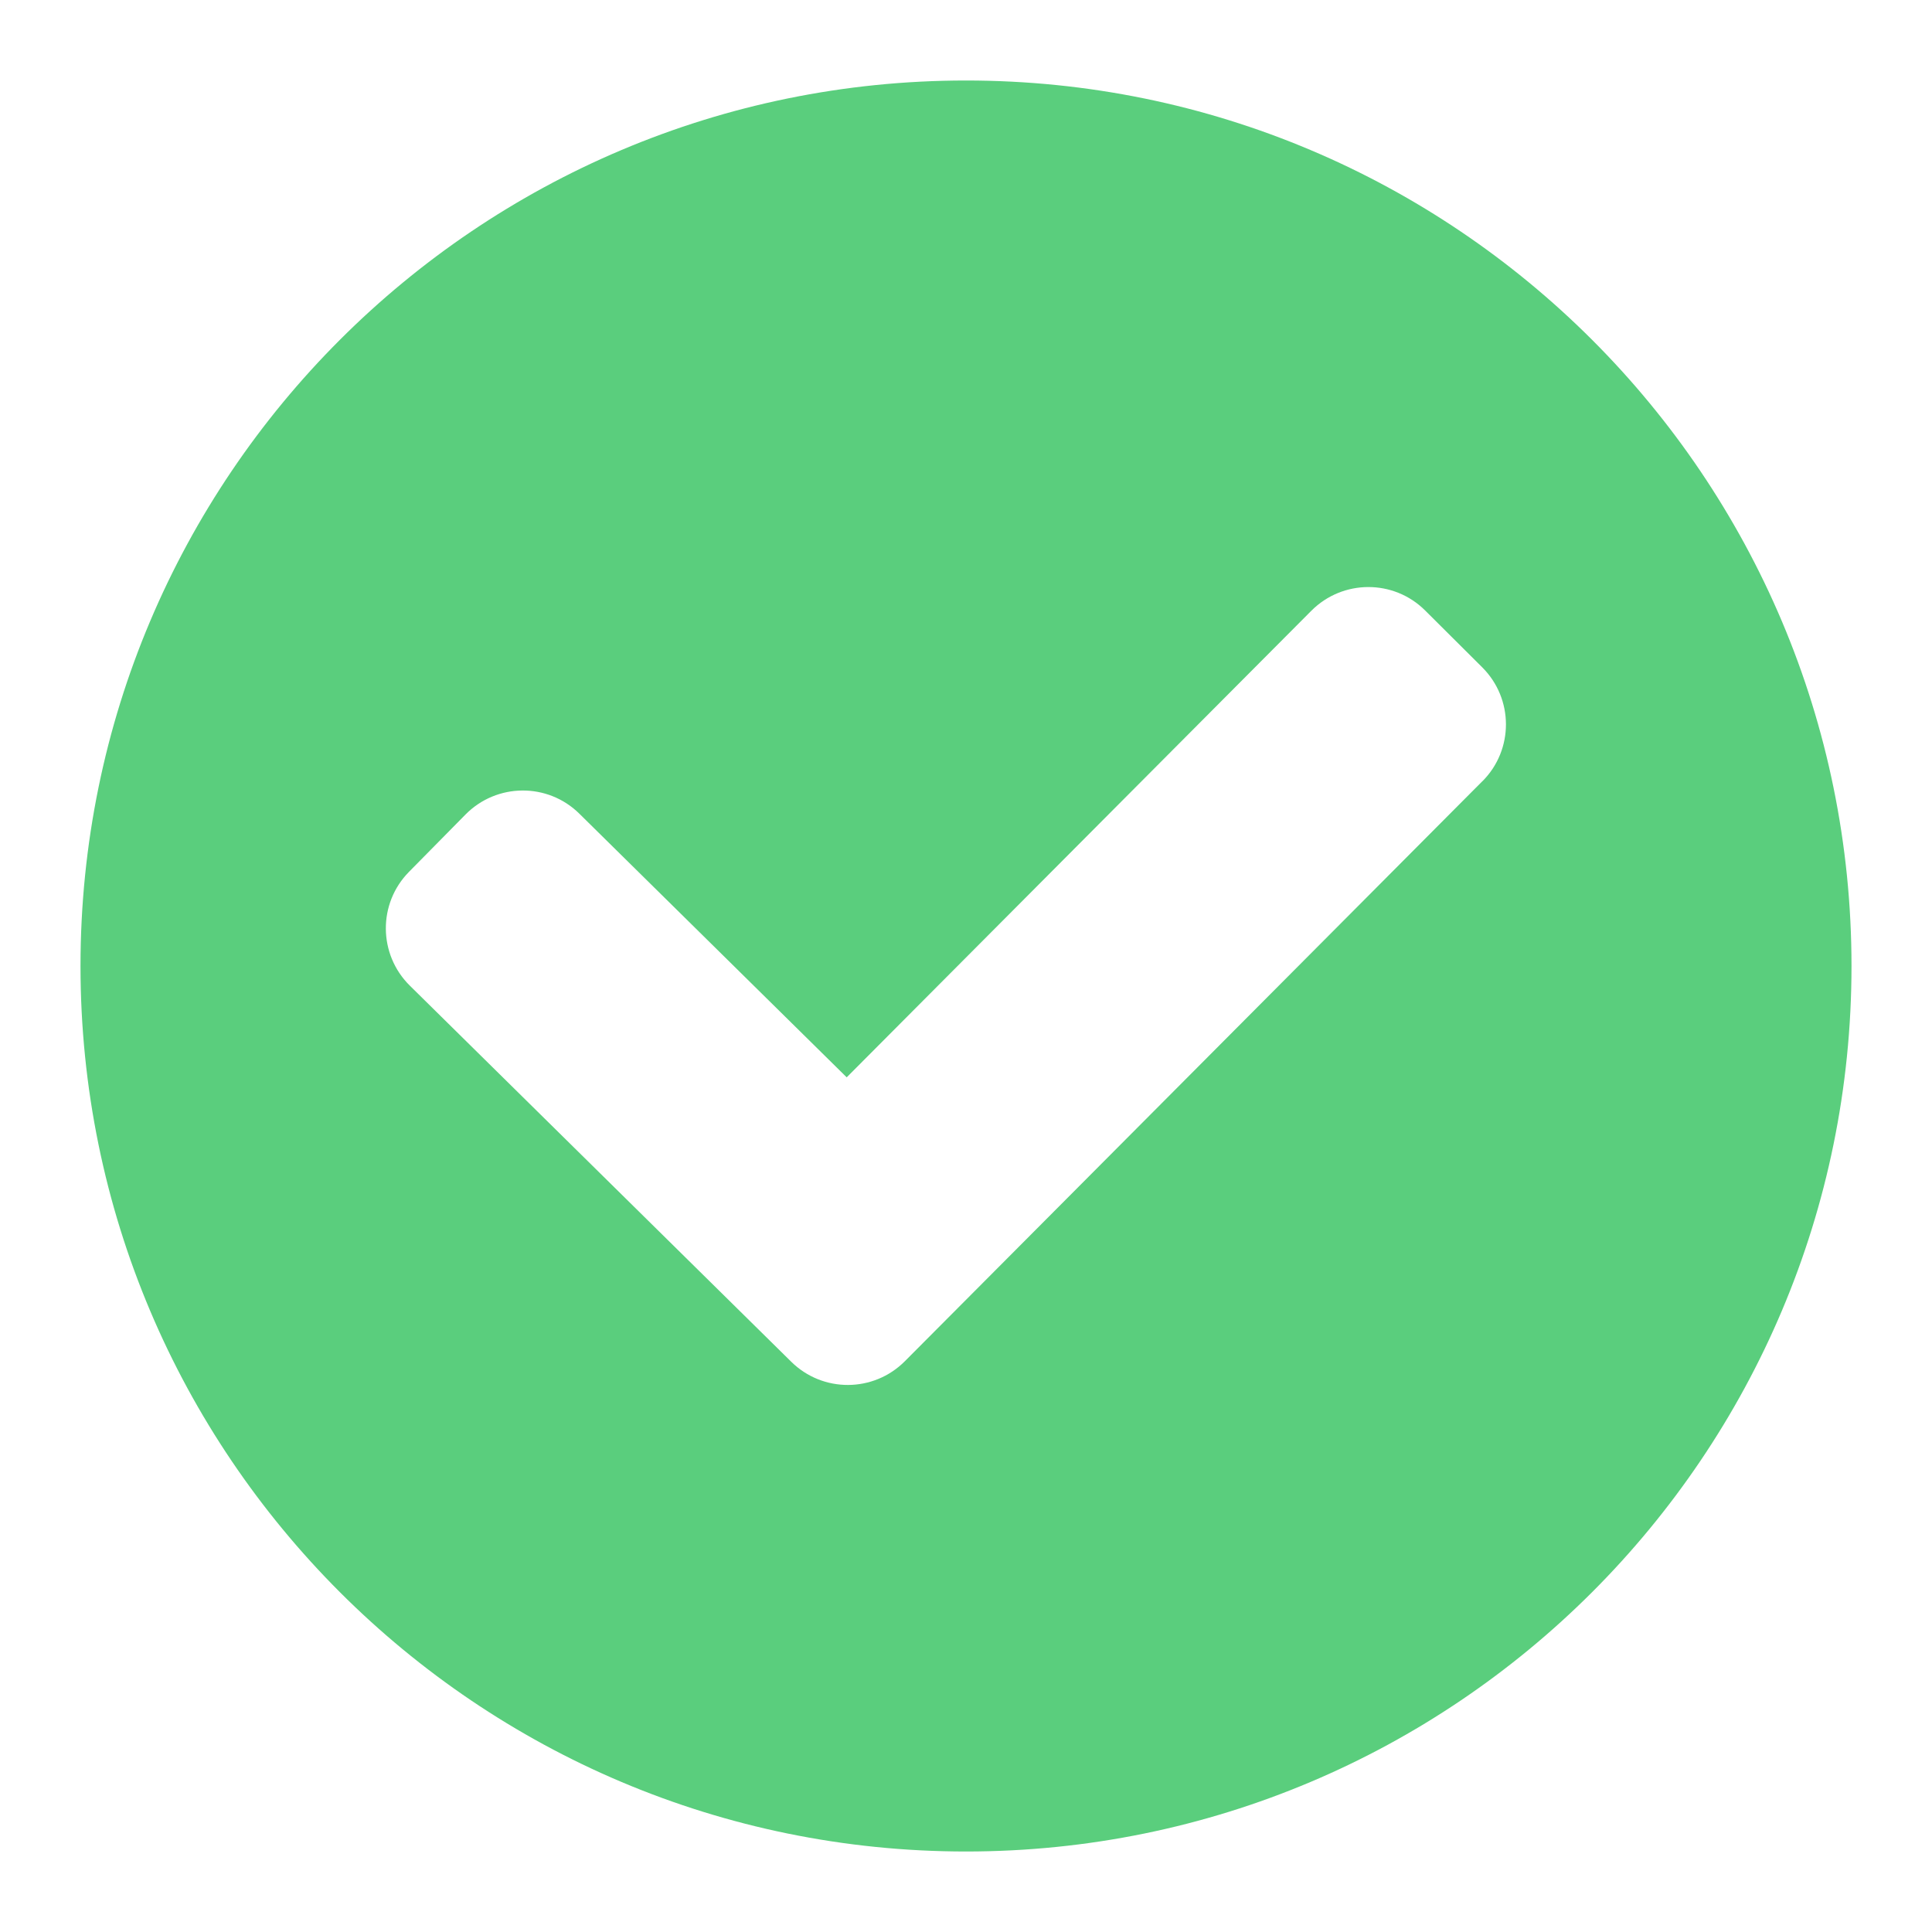
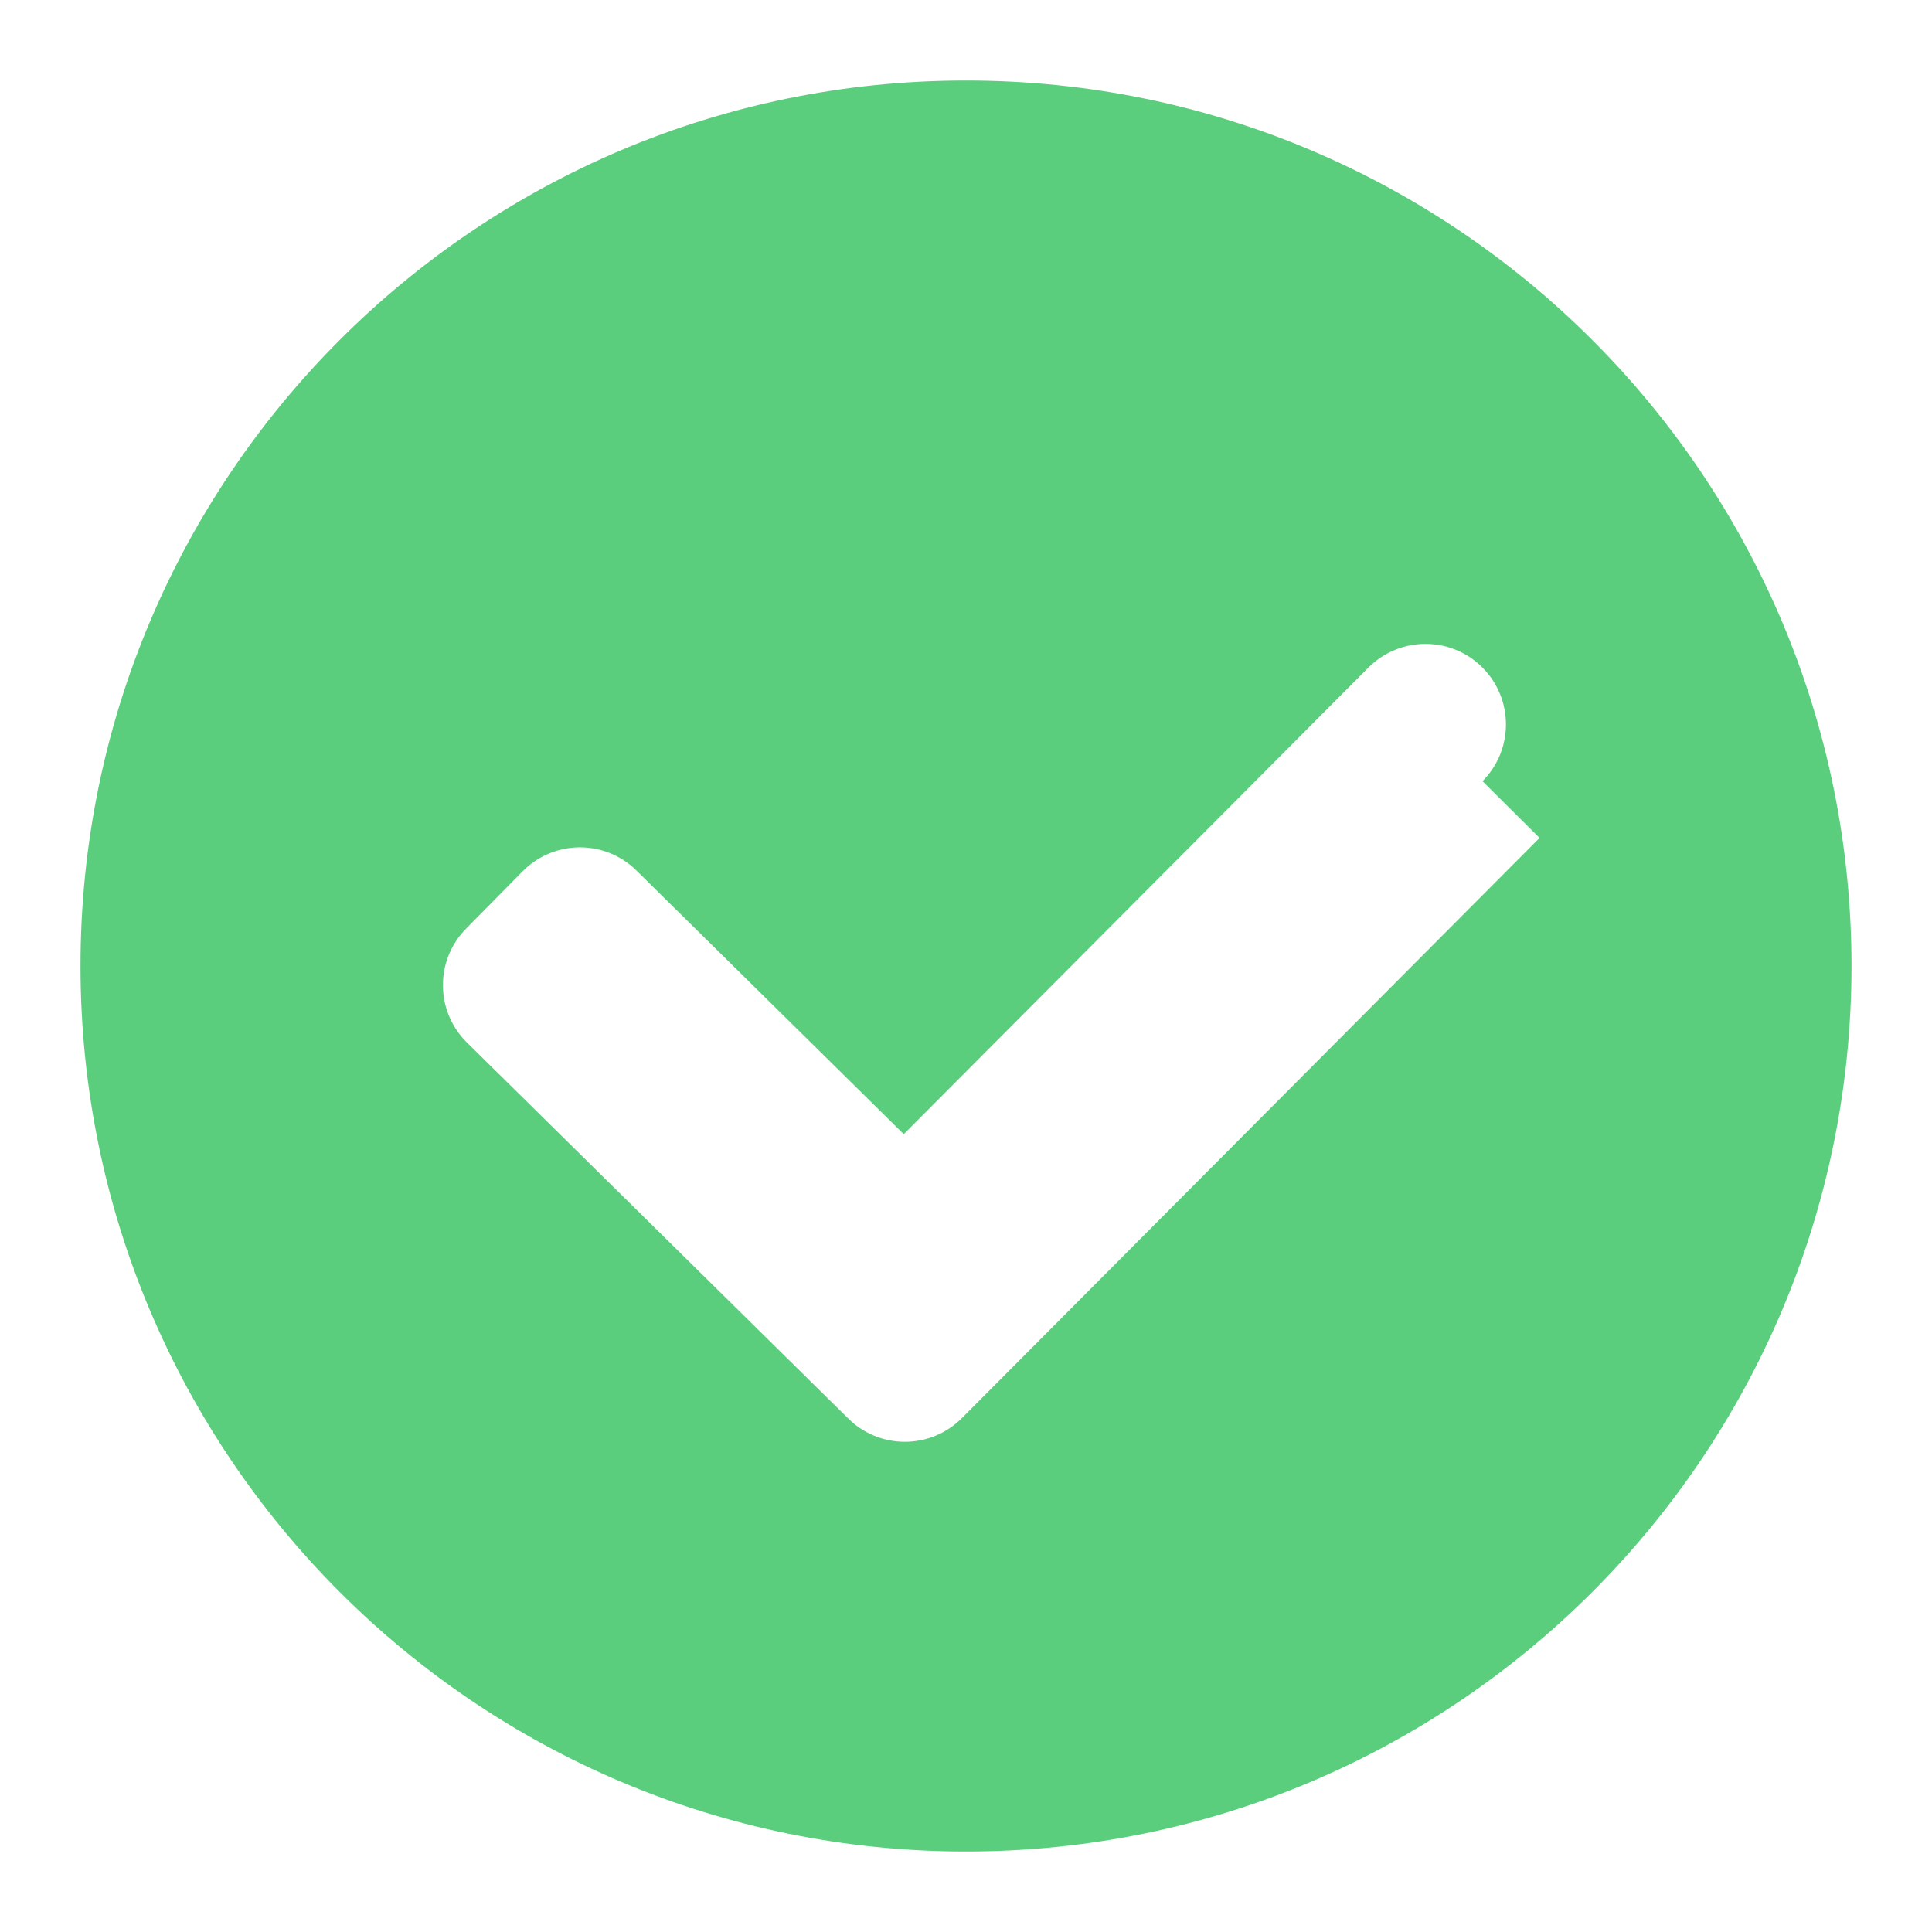
<svg xmlns="http://www.w3.org/2000/svg" width="800px" height="800px" fill="none" viewBox="0 0 24 24">
-   <path d="m1 12c0-6.075 4.925-11 11-11 6.075 0 11 4.925 11 11 0 6.075-4.925 11-11 11-6.075 0-11-4.925-11-11zm17.416-2.296c0.39-0.391 0.388-1.024-0.003-1.414l-0.709-0.706c-0.391-0.39-1.024-0.388-1.414 0.003l-5.772 5.796-3.321-3.275c-0.393-0.388-1.026-0.383-1.414 0.01l-0.702 0.712c-0.388 0.393-0.383 1.026 0.01 1.414l4.738 4.672c0.392 0.387 1.022 0.384 1.411-0.006l7.176-7.207z" clip-rule="evenodd" fill="#5ace7d" fill-rule="evenodd" />
+   <path d="m1 12c0-6.075 4.925-11 11-11 6.075 0 11 4.925 11 11 0 6.075-4.925 11-11 11-6.075 0-11-4.925-11-11zm17.416-2.296c0.39-0.391 0.388-1.024-0.003-1.414c-0.391-0.39-1.024-0.388-1.414 0.003l-5.772 5.796-3.321-3.275c-0.393-0.388-1.026-0.383-1.414 0.01l-0.702 0.712c-0.388 0.393-0.383 1.026 0.01 1.414l4.738 4.672c0.392 0.387 1.022 0.384 1.411-0.006l7.176-7.207z" clip-rule="evenodd" fill="#5ace7d" fill-rule="evenodd" />
</svg>